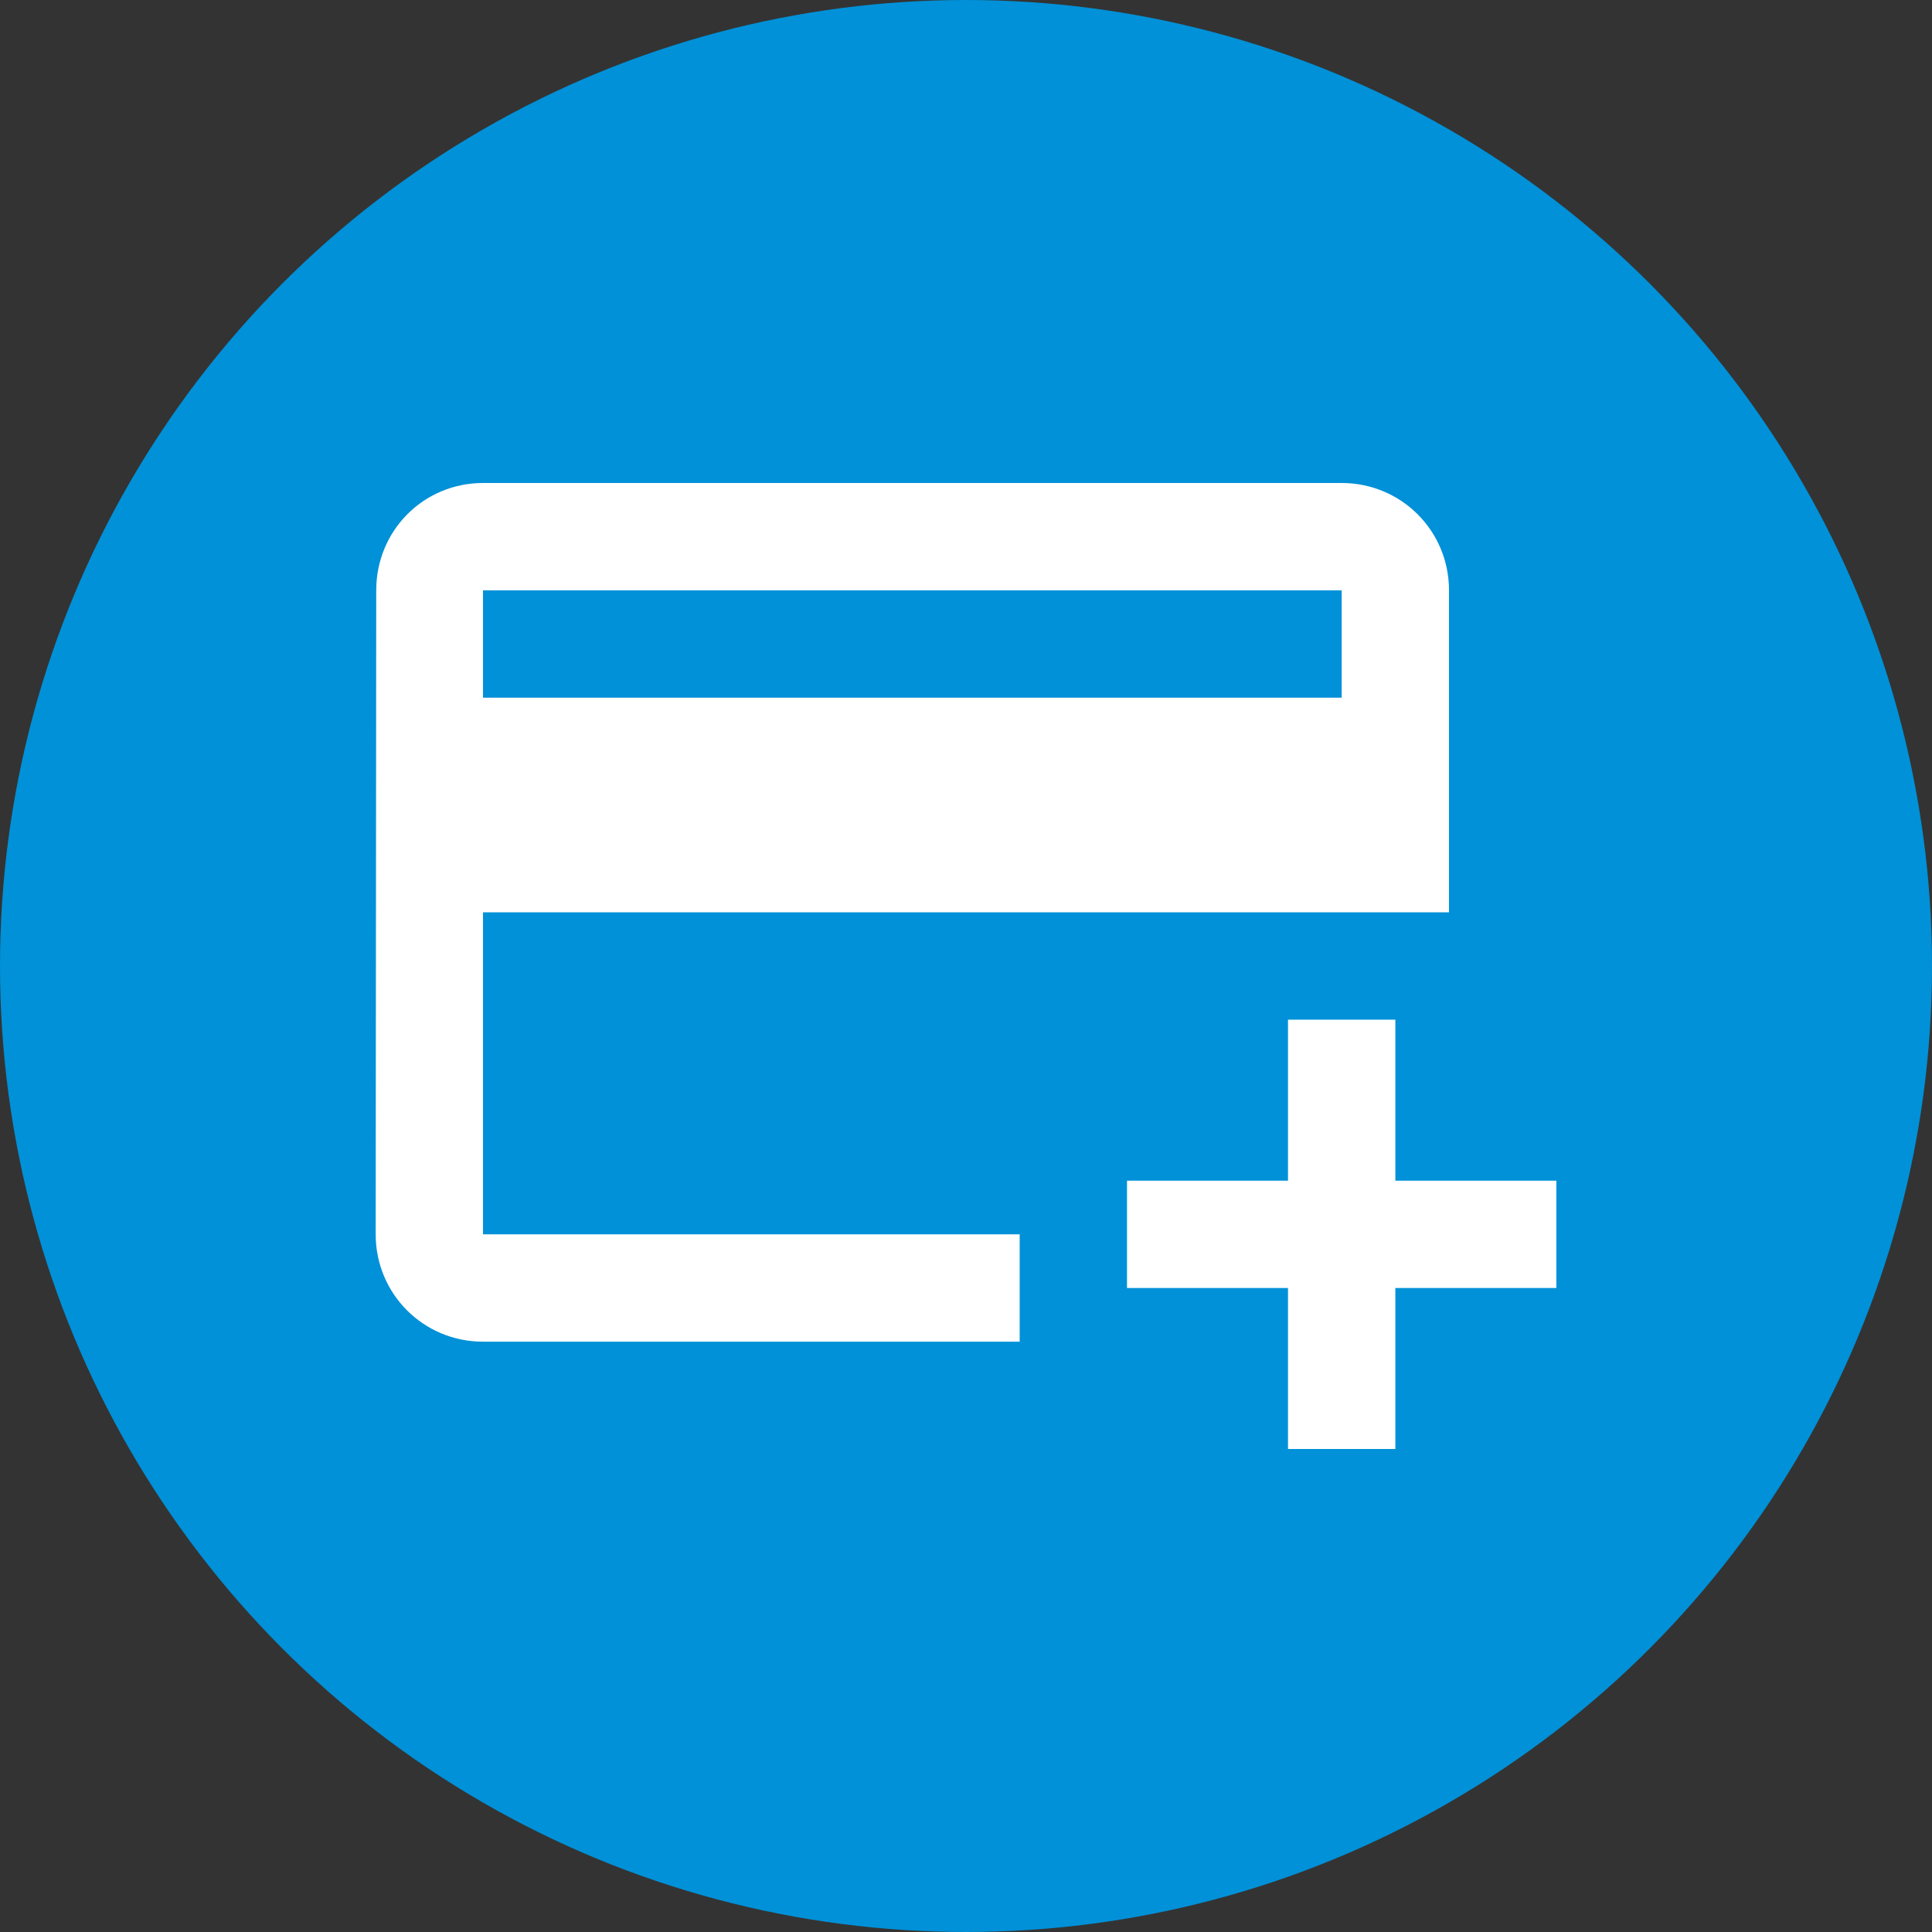
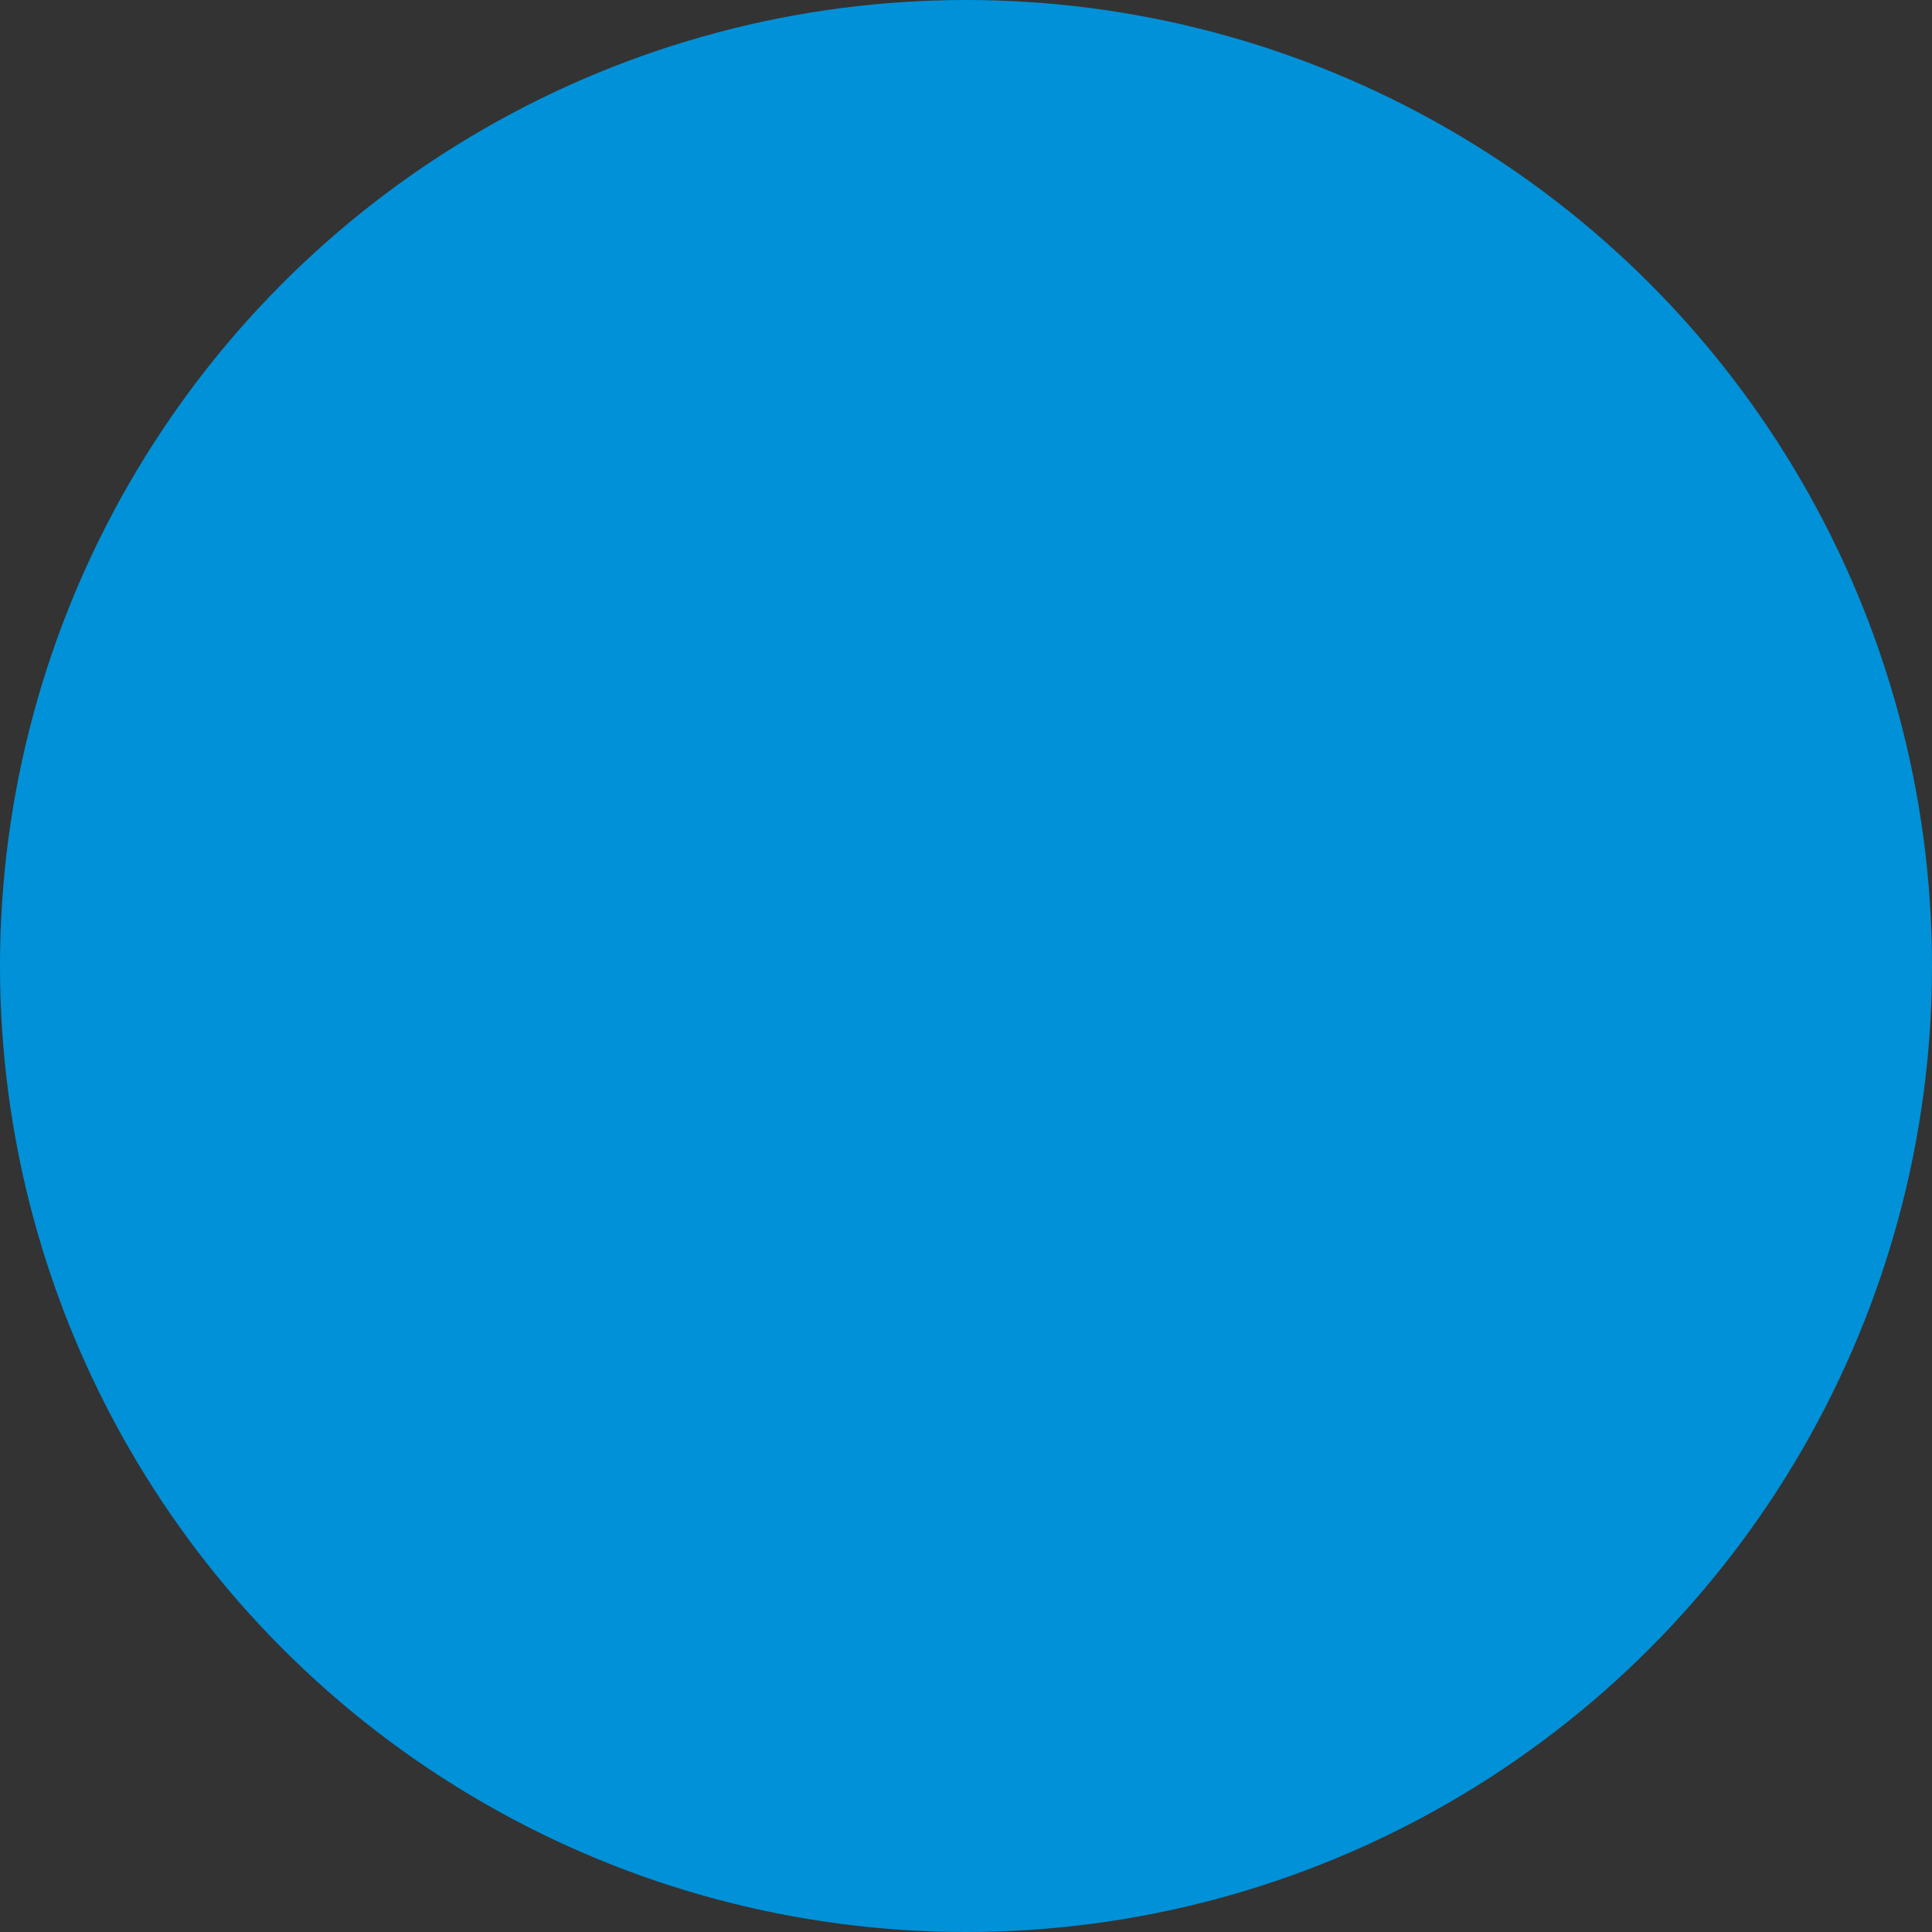
<svg xmlns="http://www.w3.org/2000/svg" width="60" height="60" viewBox="0 0 60 60" fill="none">
  <rect x="0" y="0" width="60" height="60" fill="#333333" stroke="none" />
  <circle cx="30" cy="30" r="30" fill="#0091D8" />
-   <path d="M41.667 15H15C13.15 15 11.684 16.483 11.684 18.333L11.667 38.333C11.667 40.183 13.15 41.667 15 41.667H31.667V38.333H15V28.333H45V18.333C45 16.483 43.517 15 41.667 15ZM41.667 21.667H15V18.333H41.667V21.667ZM48.334 36.667V40H43.334V45H40V40H35V36.667H40V31.667H43.334V36.667H48.334Z" fill="white" />
</svg>